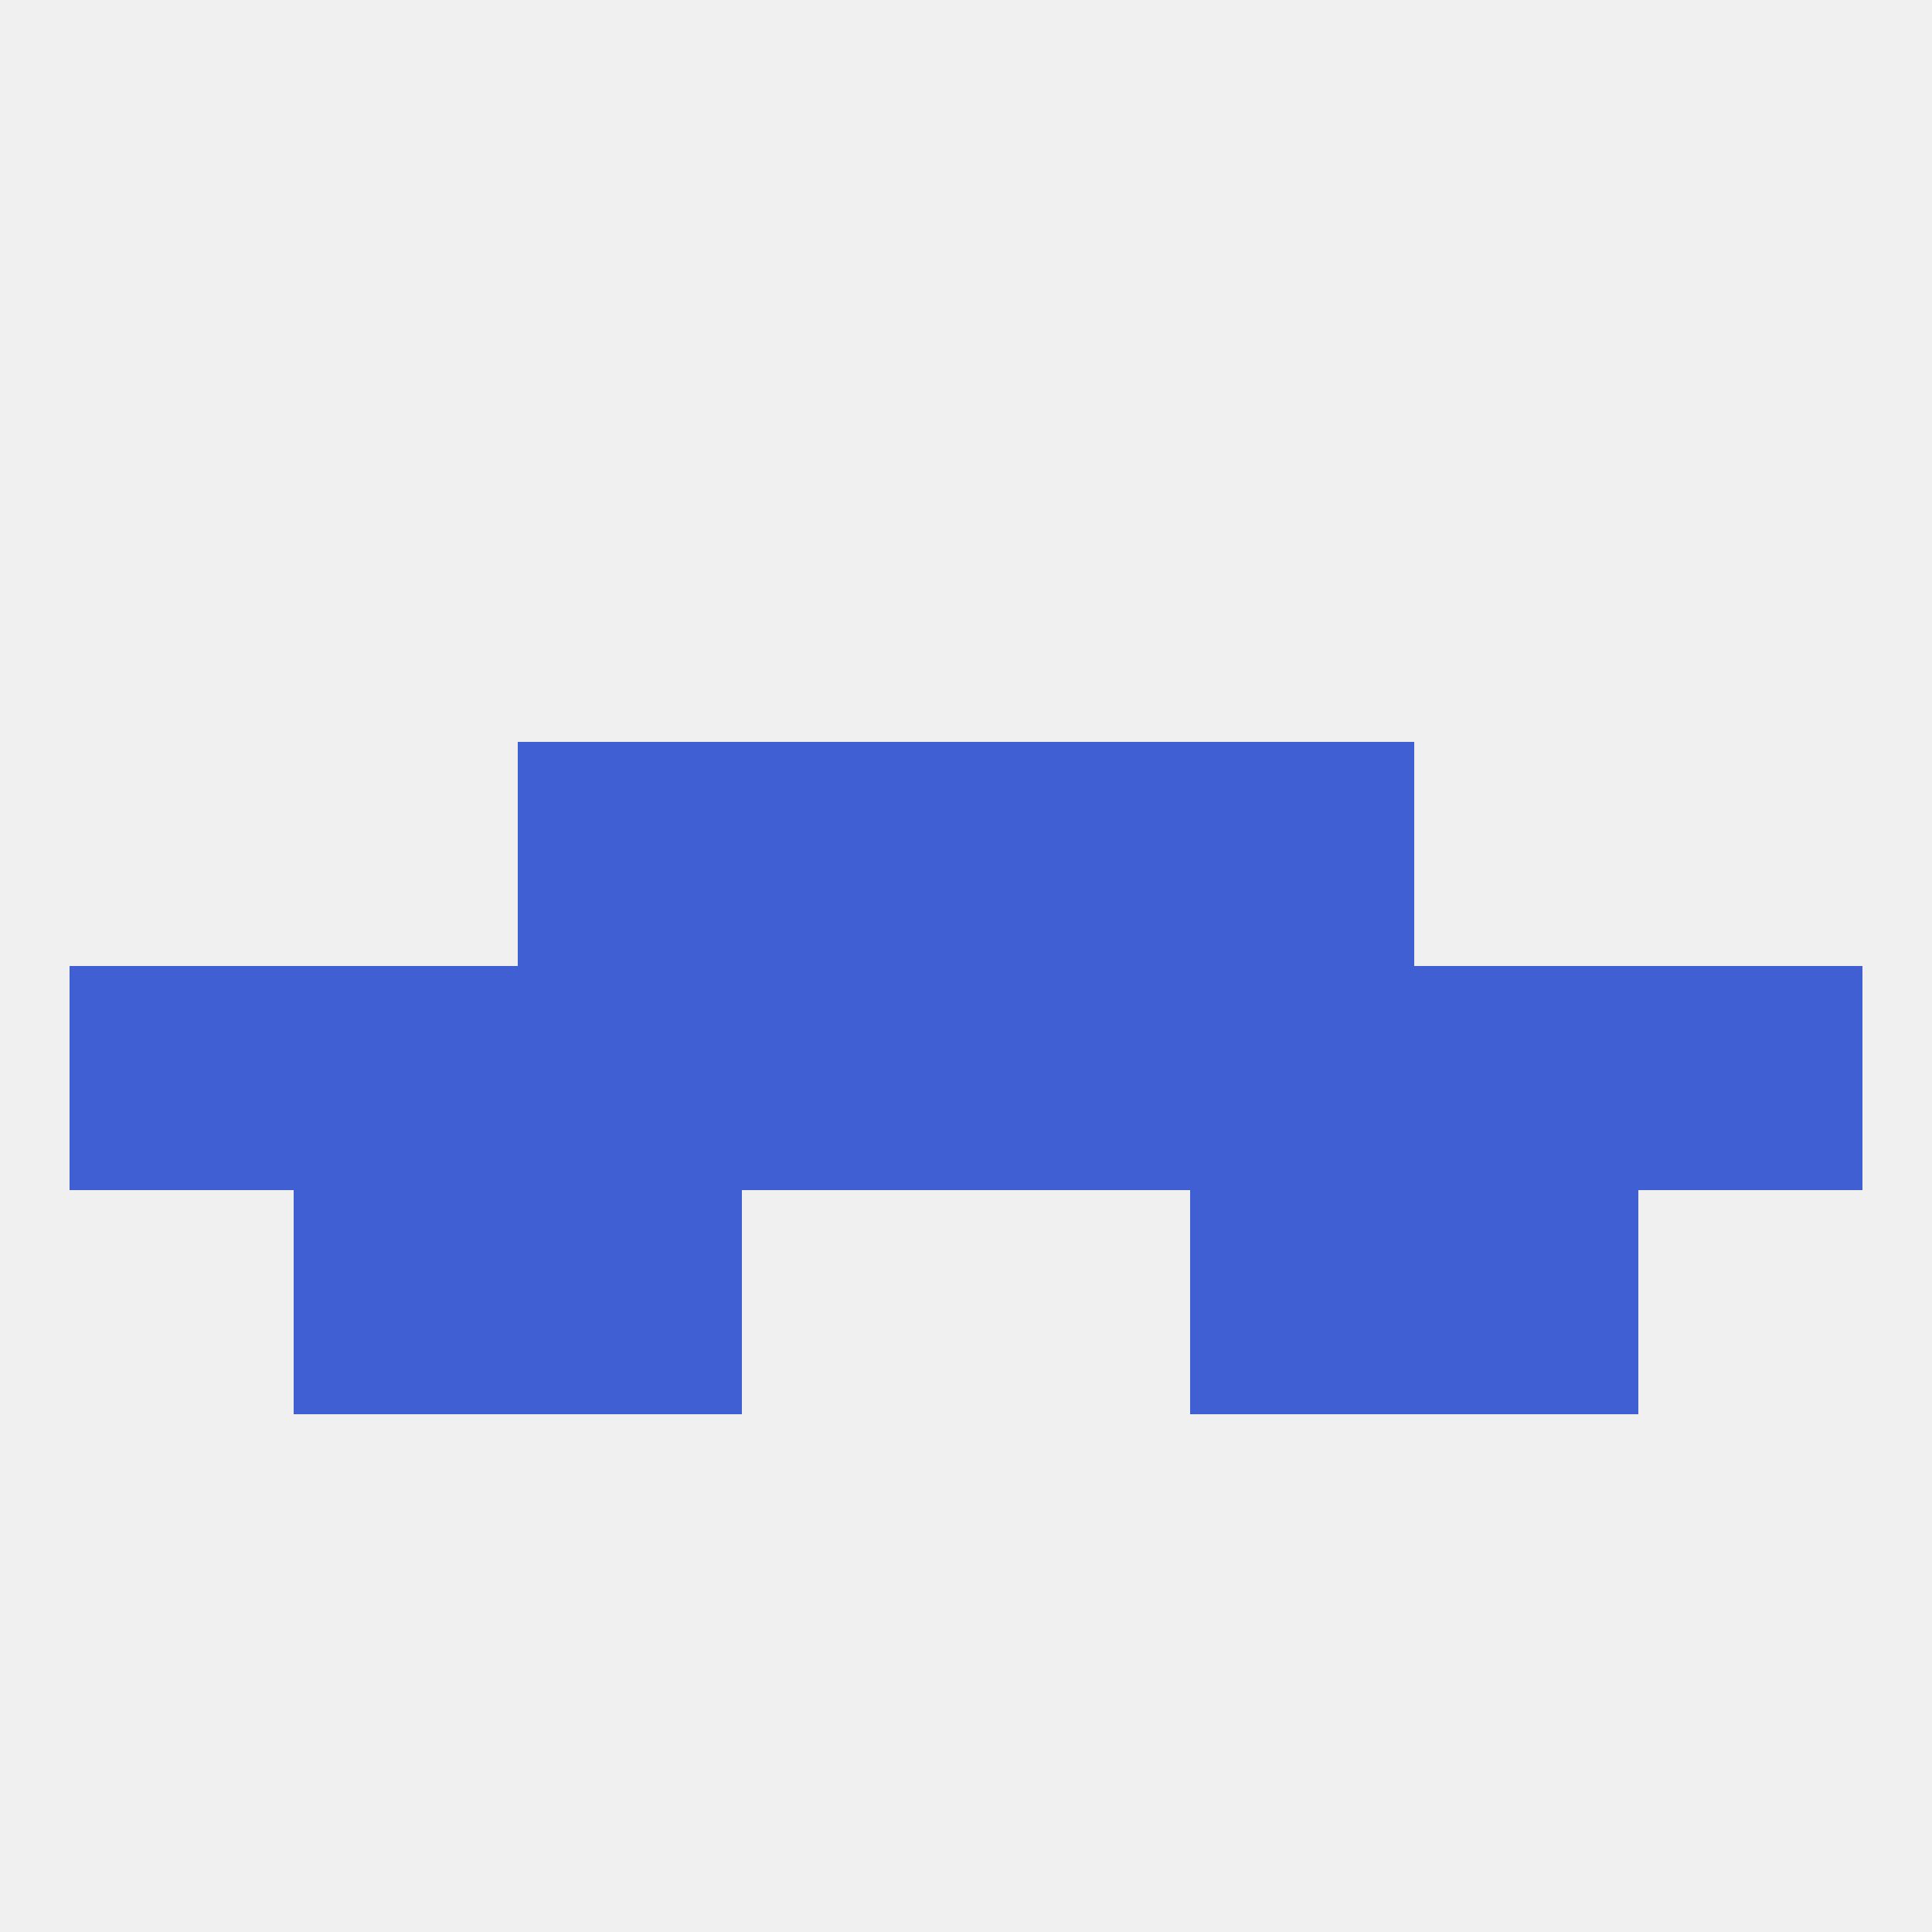
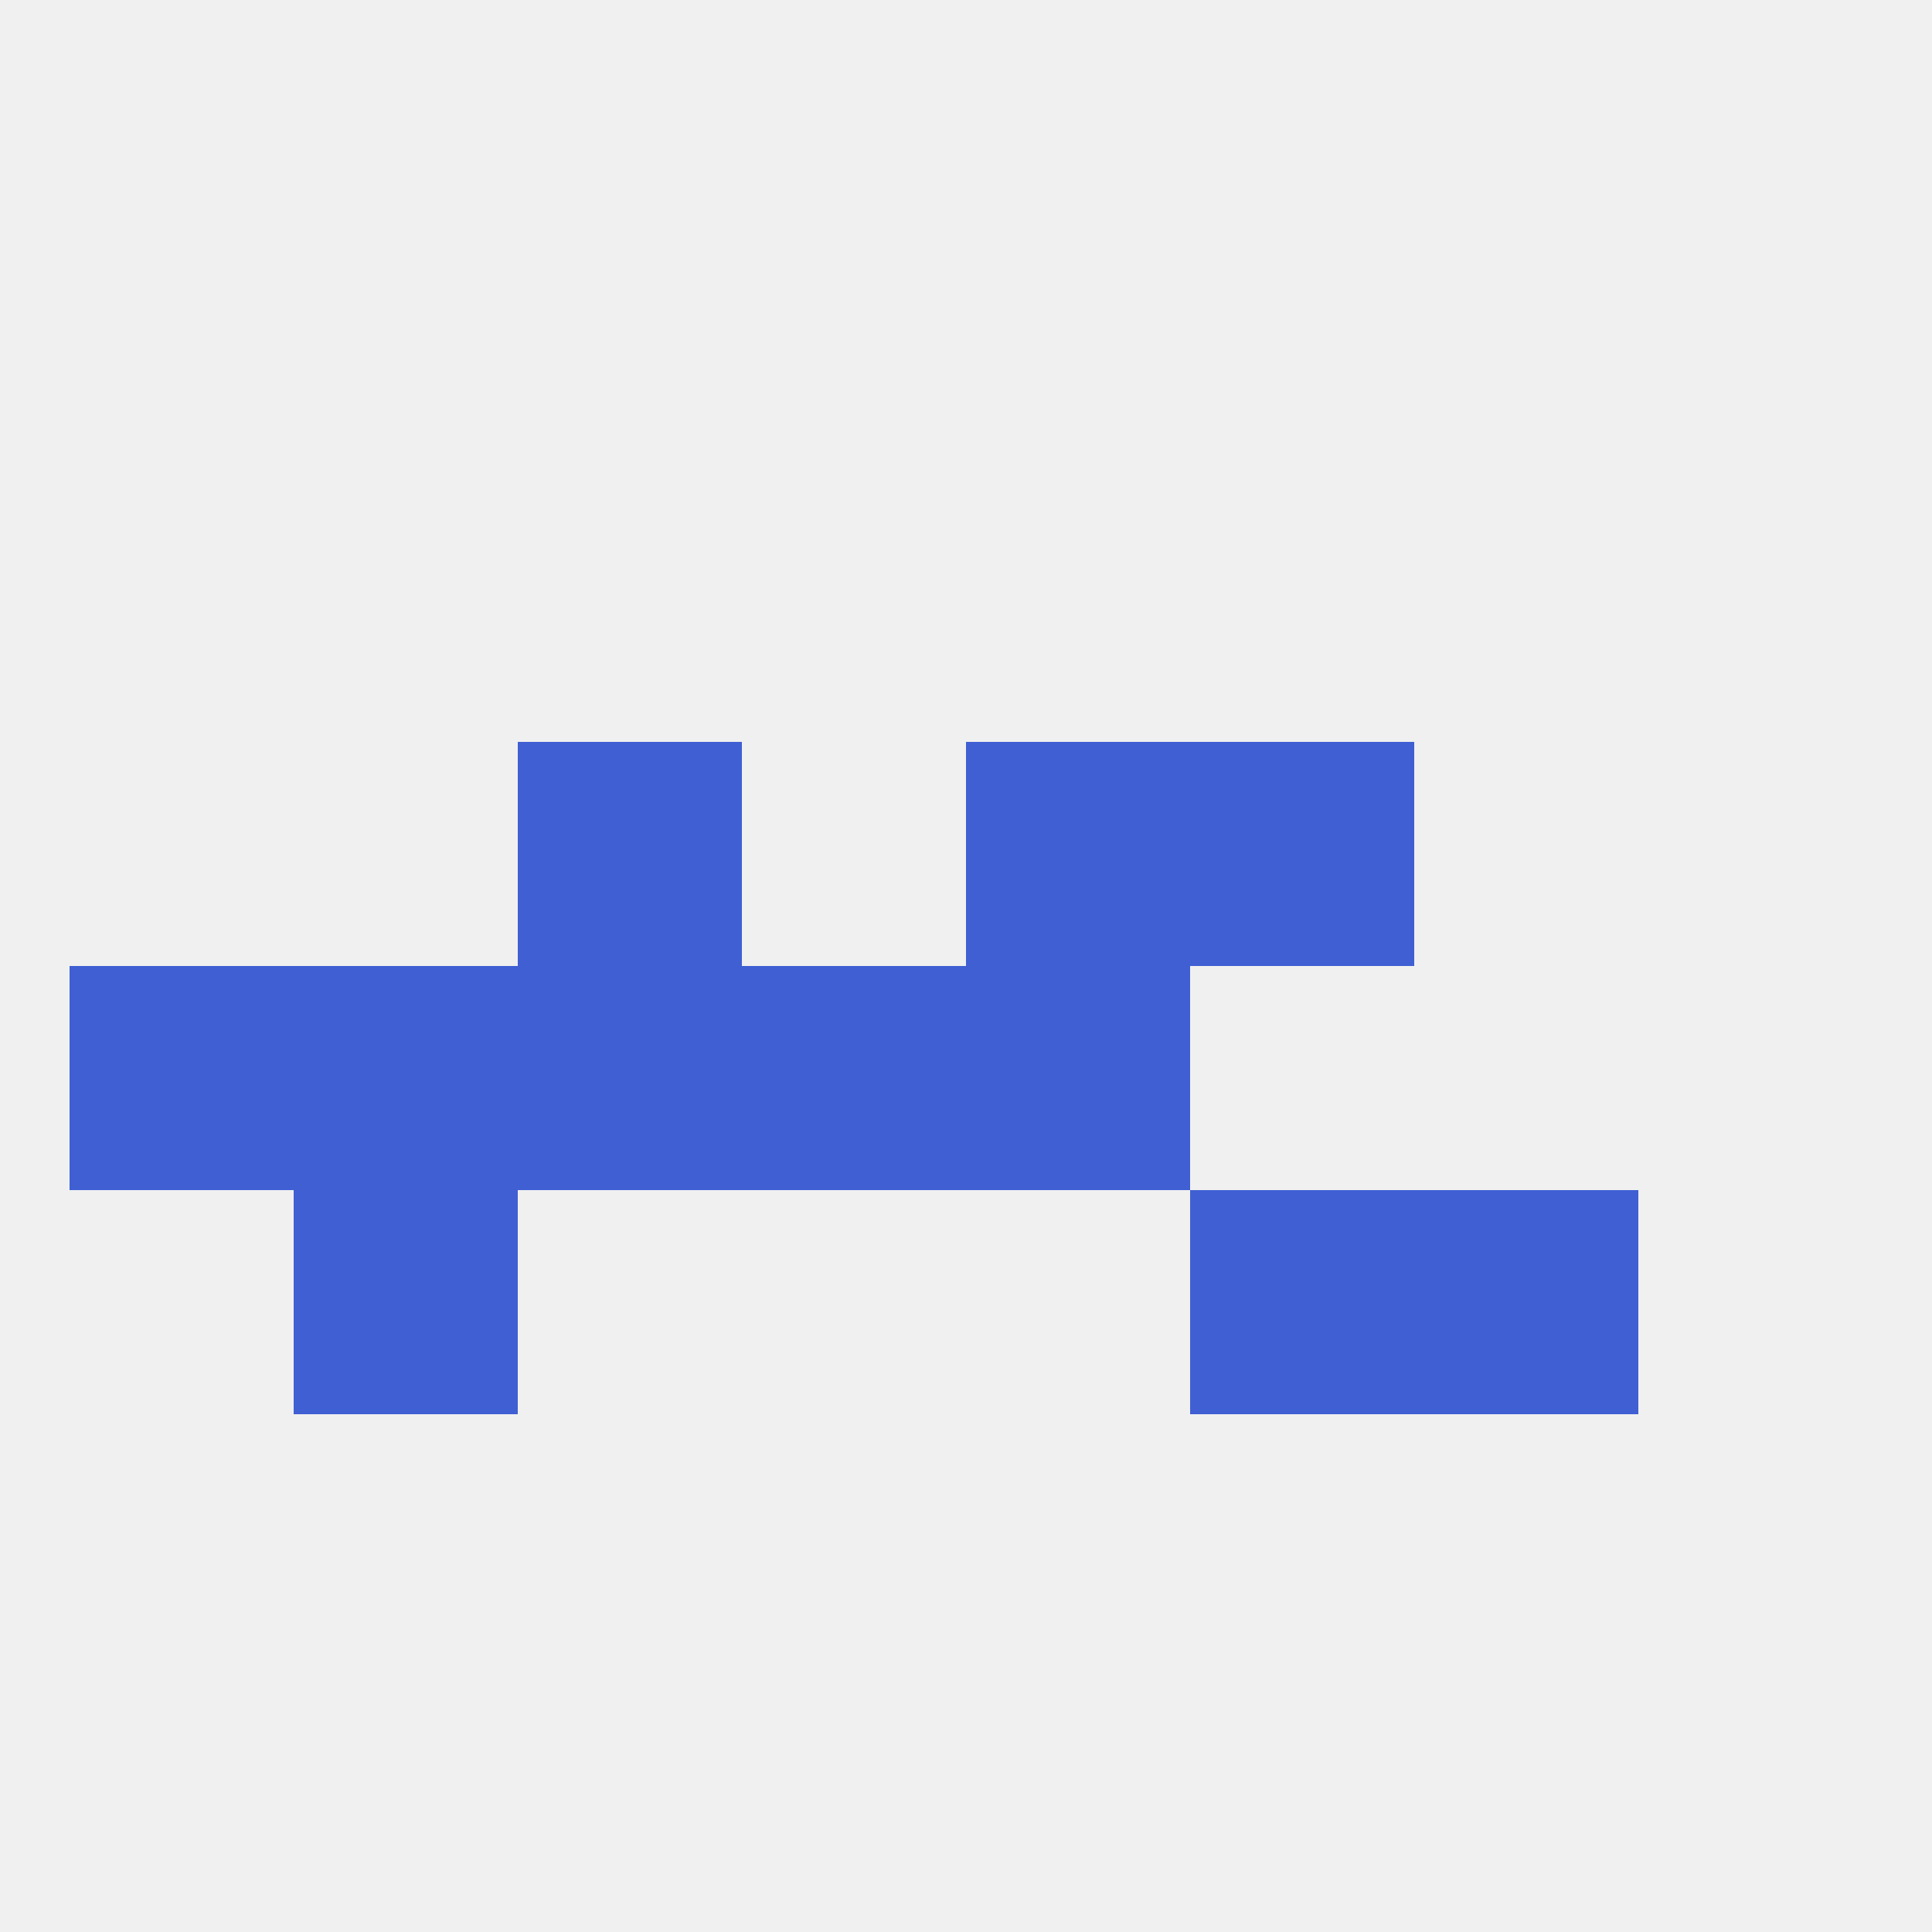
<svg xmlns="http://www.w3.org/2000/svg" version="1.1" baseprofile="full" width="250" height="250" viewBox="0 0 250 250">
  <rect width="100%" height="100%" fill="rgba(240,240,240,255)" />
  <rect x="38" y="125" width="29" height="29" fill="rgba(63,95,211,255)" />
-   <rect x="183" y="125" width="29" height="29" fill="rgba(63,95,211,255)" />
  <rect x="9" y="125" width="29" height="29" fill="rgba(63,95,211,255)" />
  <rect x="96" y="125" width="29" height="29" fill="rgba(63,95,211,255)" />
  <rect x="125" y="125" width="29" height="29" fill="rgba(63,95,211,255)" />
  <rect x="67" y="125" width="29" height="29" fill="rgba(63,95,211,255)" />
-   <rect x="154" y="125" width="29" height="29" fill="rgba(63,95,211,255)" />
-   <rect x="212" y="125" width="29" height="29" fill="rgba(63,95,211,255)" />
  <rect x="183" y="154" width="29" height="29" fill="rgba(63,95,211,255)" />
-   <rect x="67" y="154" width="29" height="29" fill="rgba(63,95,211,255)" />
  <rect x="154" y="154" width="29" height="29" fill="rgba(63,95,211,255)" />
  <rect x="38" y="154" width="29" height="29" fill="rgba(63,95,211,255)" />
  <rect x="67" y="96" width="29" height="29" fill="rgba(63,95,211,255)" />
  <rect x="154" y="96" width="29" height="29" fill="rgba(63,95,211,255)" />
-   <rect x="96" y="96" width="29" height="29" fill="rgba(63,95,211,255)" />
  <rect x="125" y="96" width="29" height="29" fill="rgba(63,95,211,255)" />
</svg>